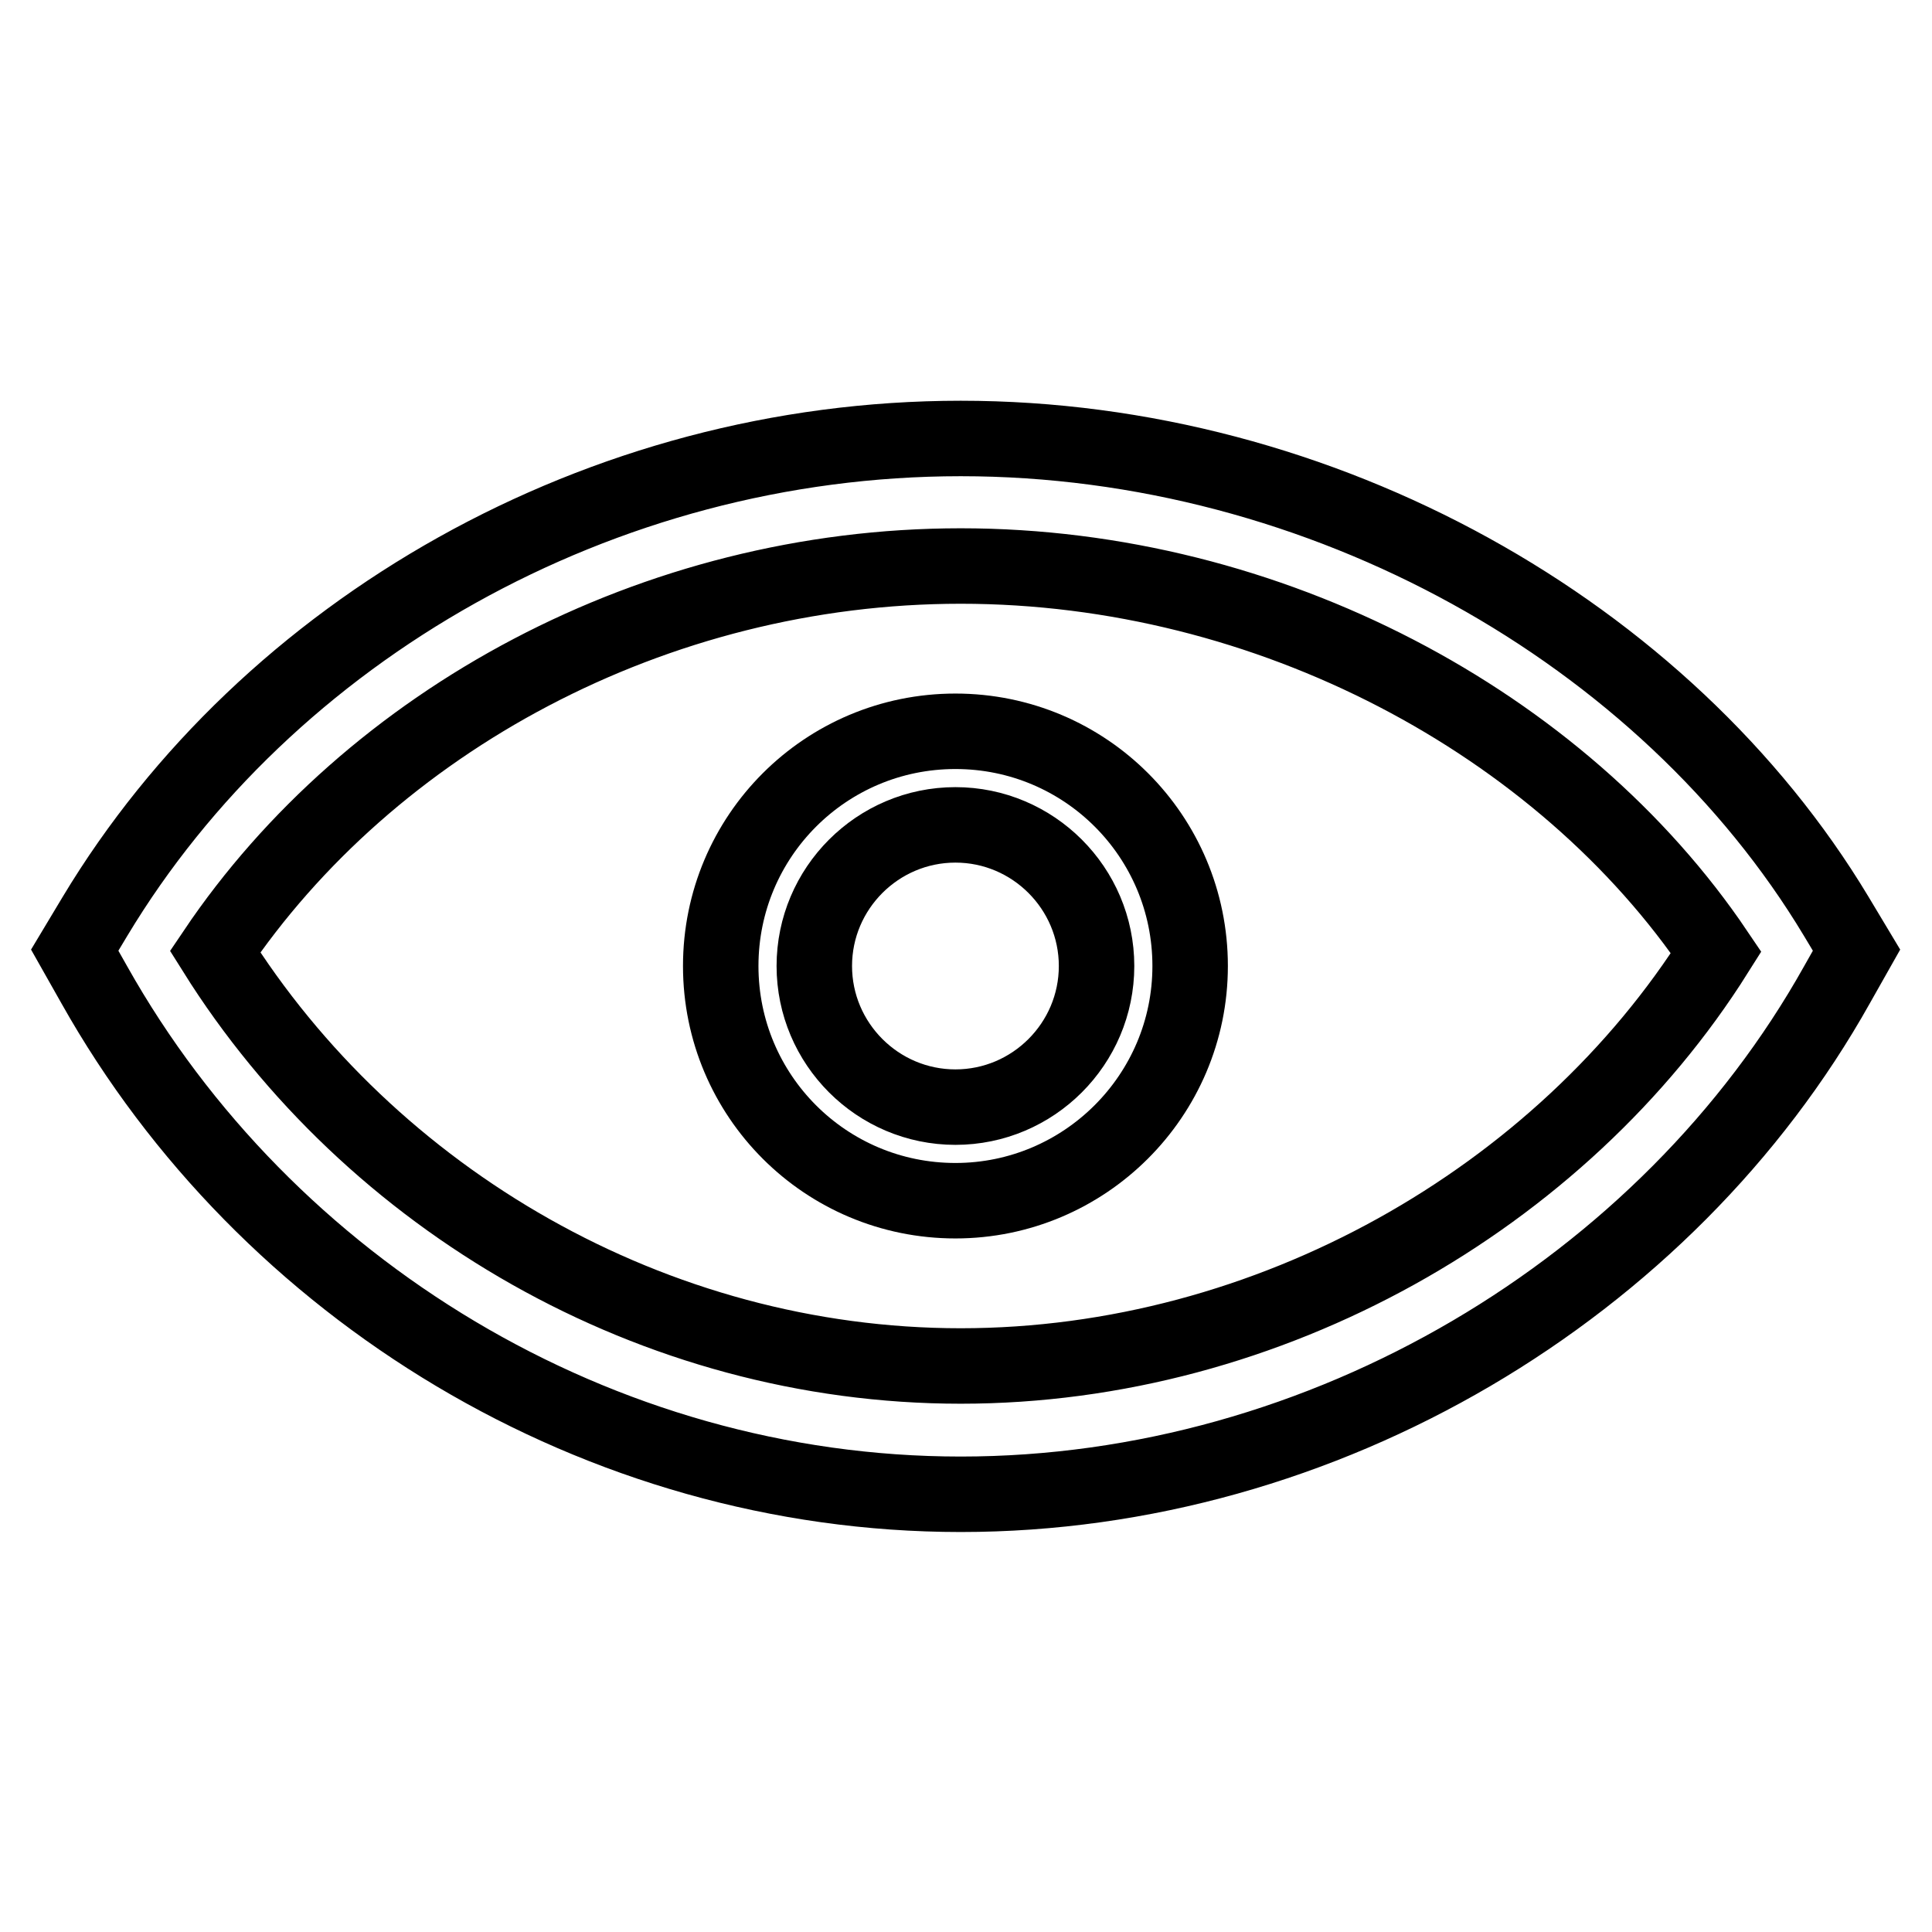
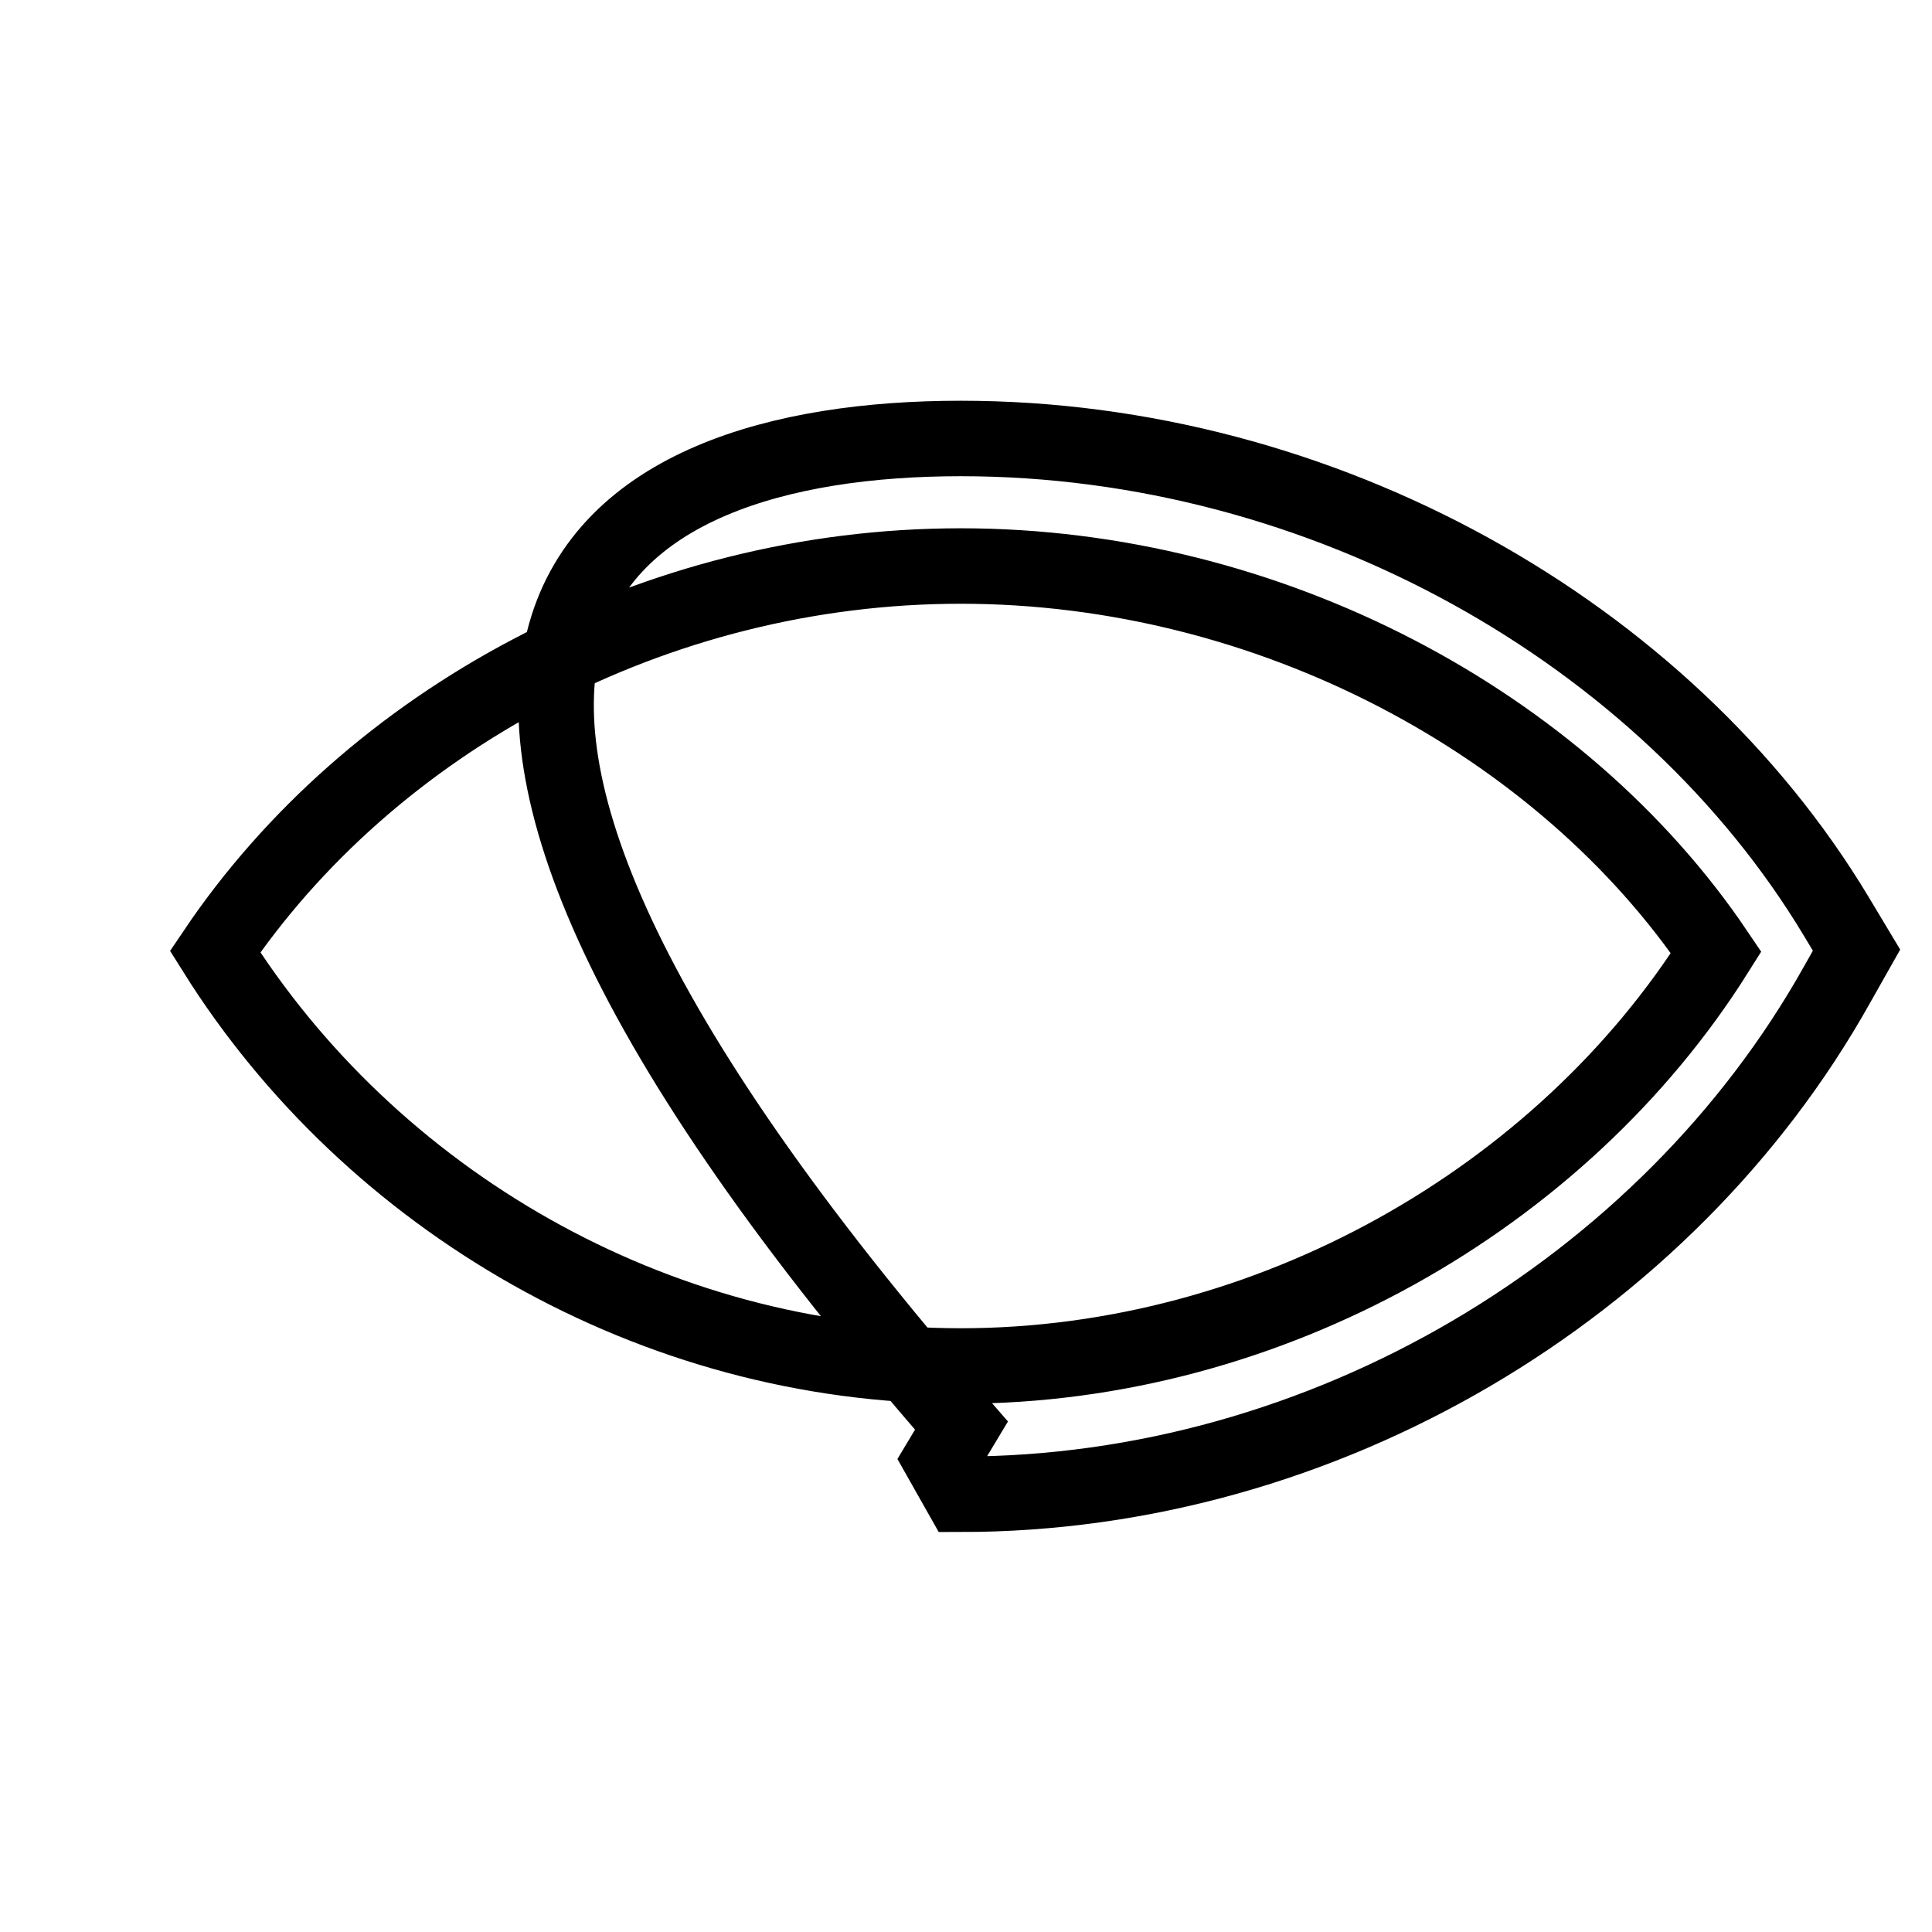
<svg xmlns="http://www.w3.org/2000/svg" version="1.1" x="0px" y="0px" viewBox="0 0 256 256" enable-background="new 0 0 256 256" xml:space="preserve">
  <g>
-     <path stroke-width="10" fill-opacity="0" stroke="#000000" d="M126.6,159.1c-17.2,0-31.1-13.9-31.1-31.1c0-17.2,13.9-31.1,31.1-31.1s31.1,13.9,31.1,31.1 C157.7,145.2,143.7,159.1,126.6,159.1z M126.6,146.7c10.3,0,18.7-8.4,18.7-18.7c0-10.3-8.4-18.7-18.7-18.7 c-10.3,0-18.7,8.4-18.7,18.7C107.9,138.3,116.3,146.7,126.6,146.7z" />
-     <path stroke-width="10" fill-opacity="0" stroke="#000000" d="M127.3,75c-40.6,0-78.2,20.5-98.8,51.1C49.1,159,86.6,181,127.3,181c40.9,0,79.6-22.2,100.1-54.8 C206.9,95.8,168.2,75,127.3,75z M127.3,58.1c48,0,93.4,25.7,116,63.3l2.7,4.5l-2.6,4.6c-22.5,40.2-67.9,67.5-116.1,67.5 c-48,0-92.1-27.1-114.8-67.5l-2.6-4.6l2.7-4.5C35.4,83.5,79.5,58.1,127.3,58.1z" />
+     <path stroke-width="10" fill-opacity="0" stroke="#000000" d="M127.3,75c-40.6,0-78.2,20.5-98.8,51.1C49.1,159,86.6,181,127.3,181c40.9,0,79.6-22.2,100.1-54.8 C206.9,95.8,168.2,75,127.3,75z M127.3,58.1c48,0,93.4,25.7,116,63.3l2.7,4.5l-2.6,4.6c-22.5,40.2-67.9,67.5-116.1,67.5 l-2.6-4.6l2.7-4.5C35.4,83.5,79.5,58.1,127.3,58.1z" />
  </g>
</svg>